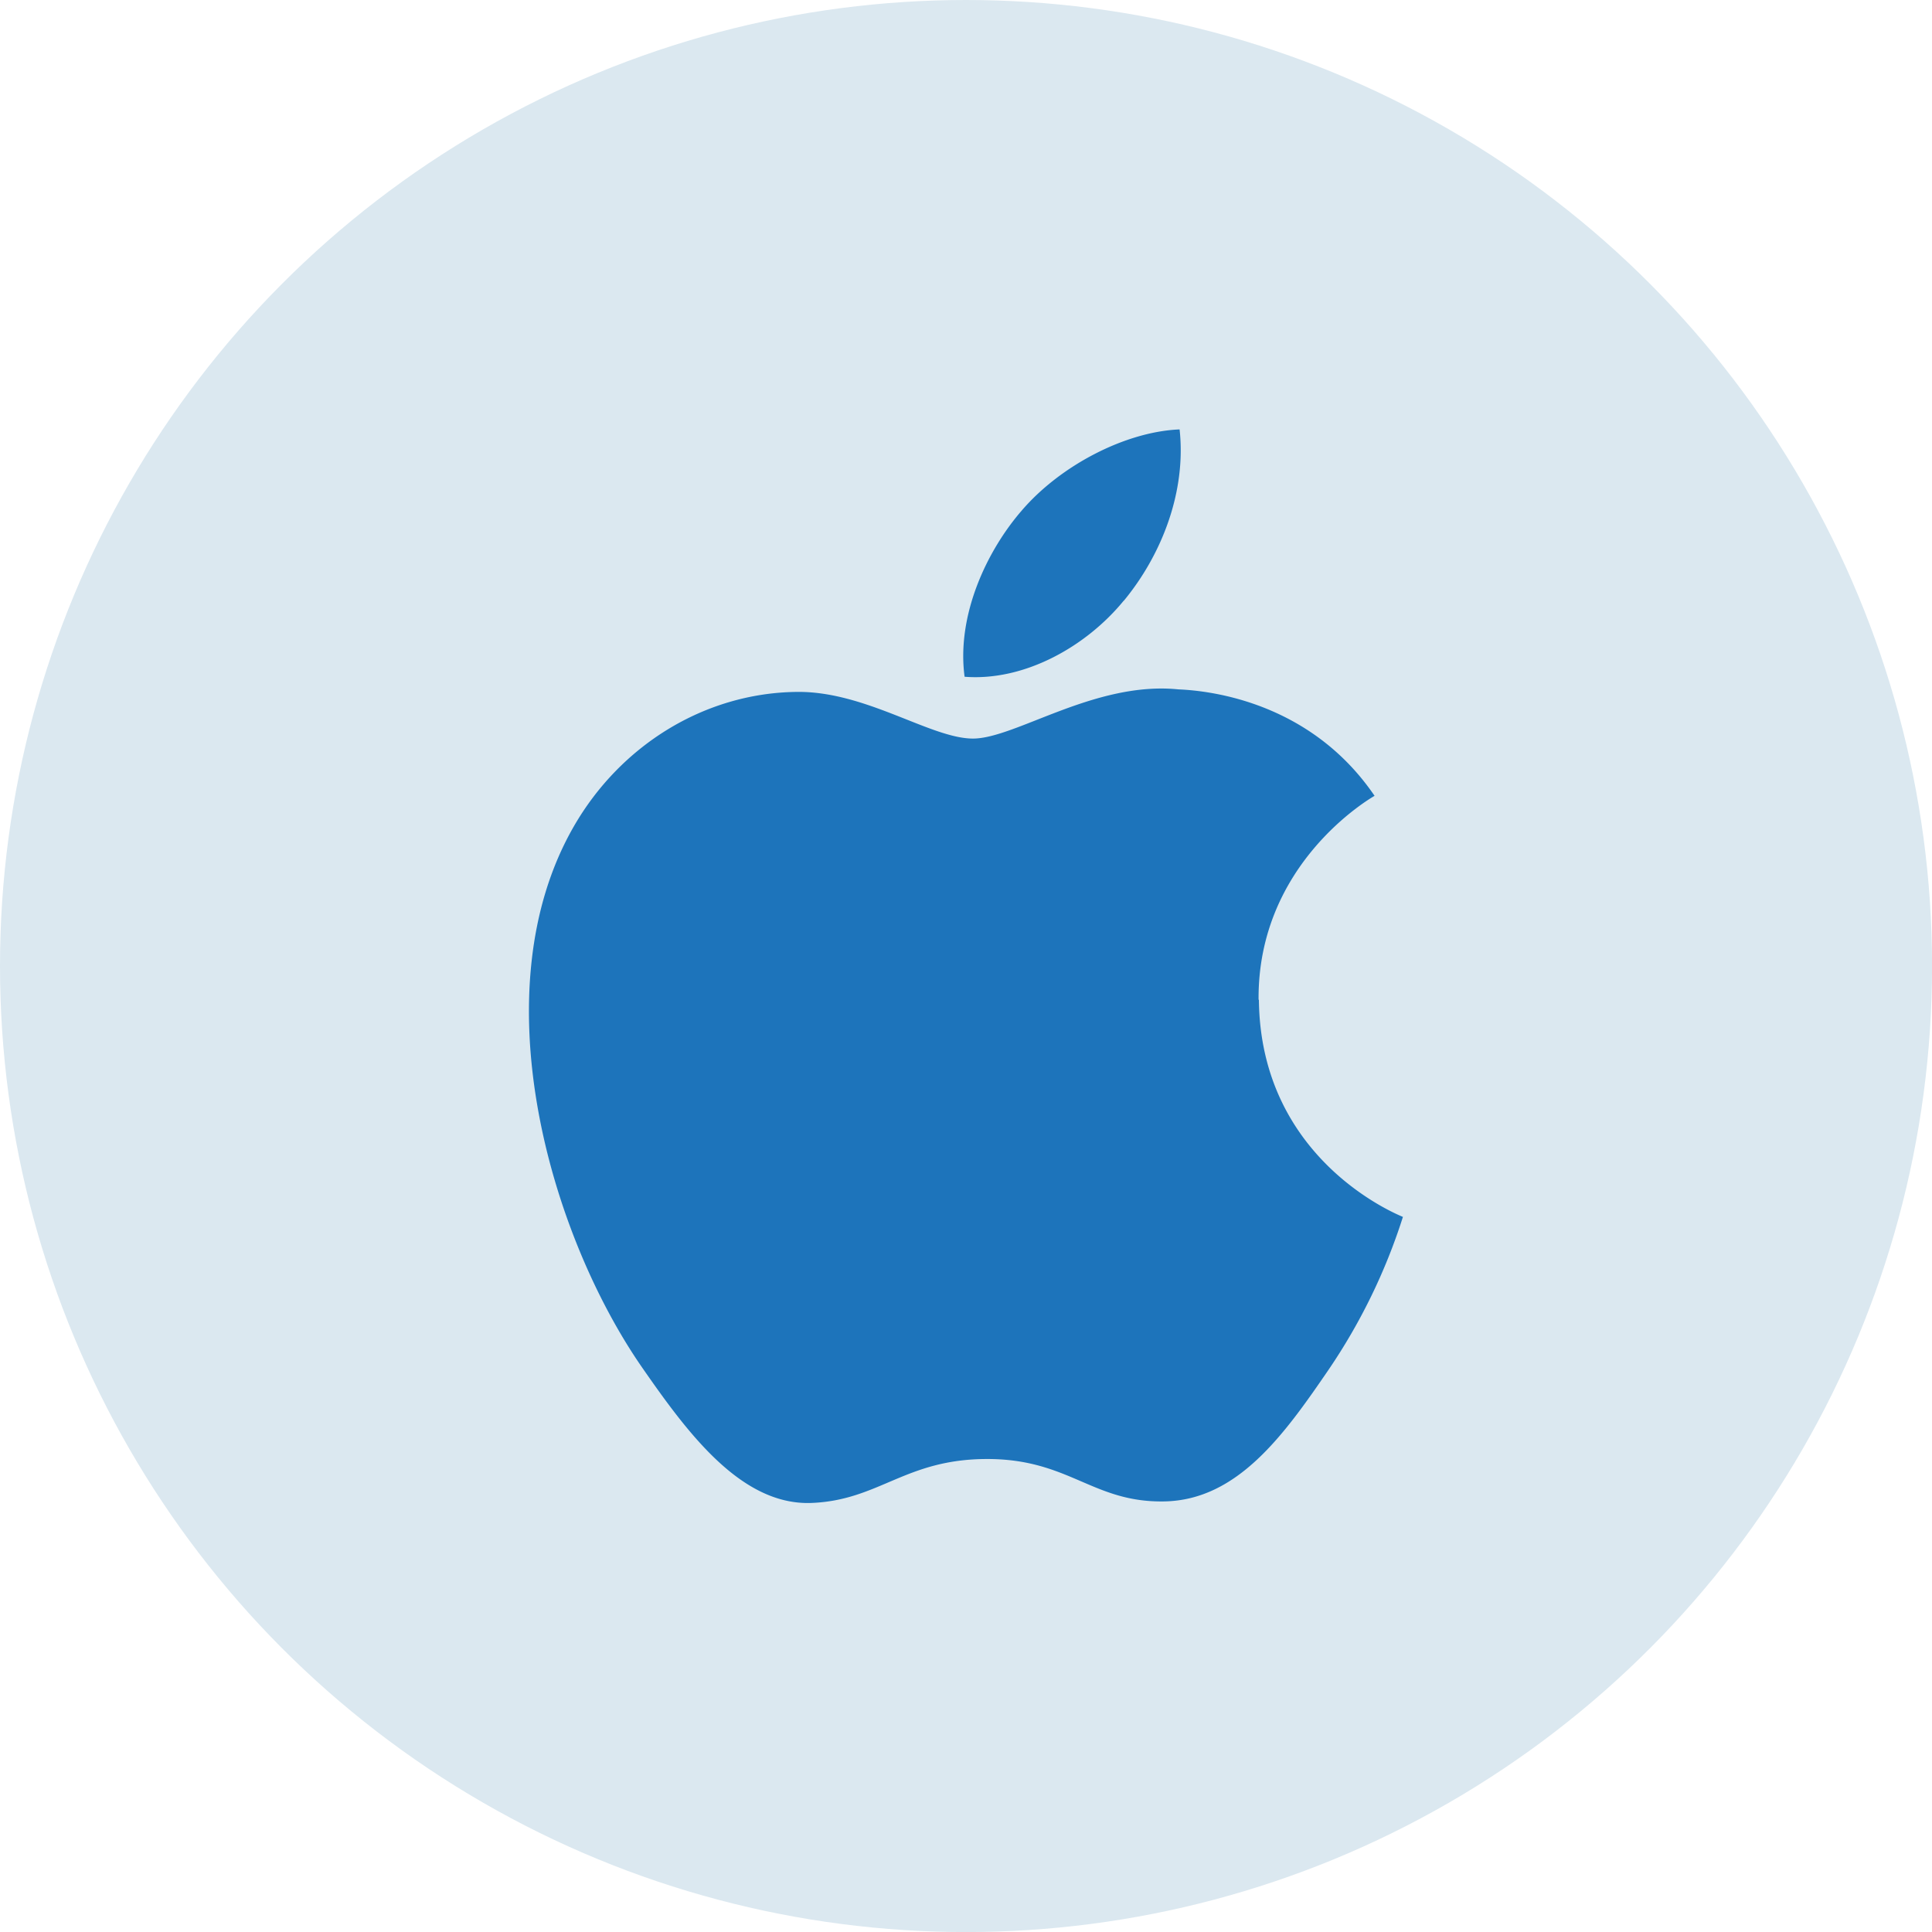
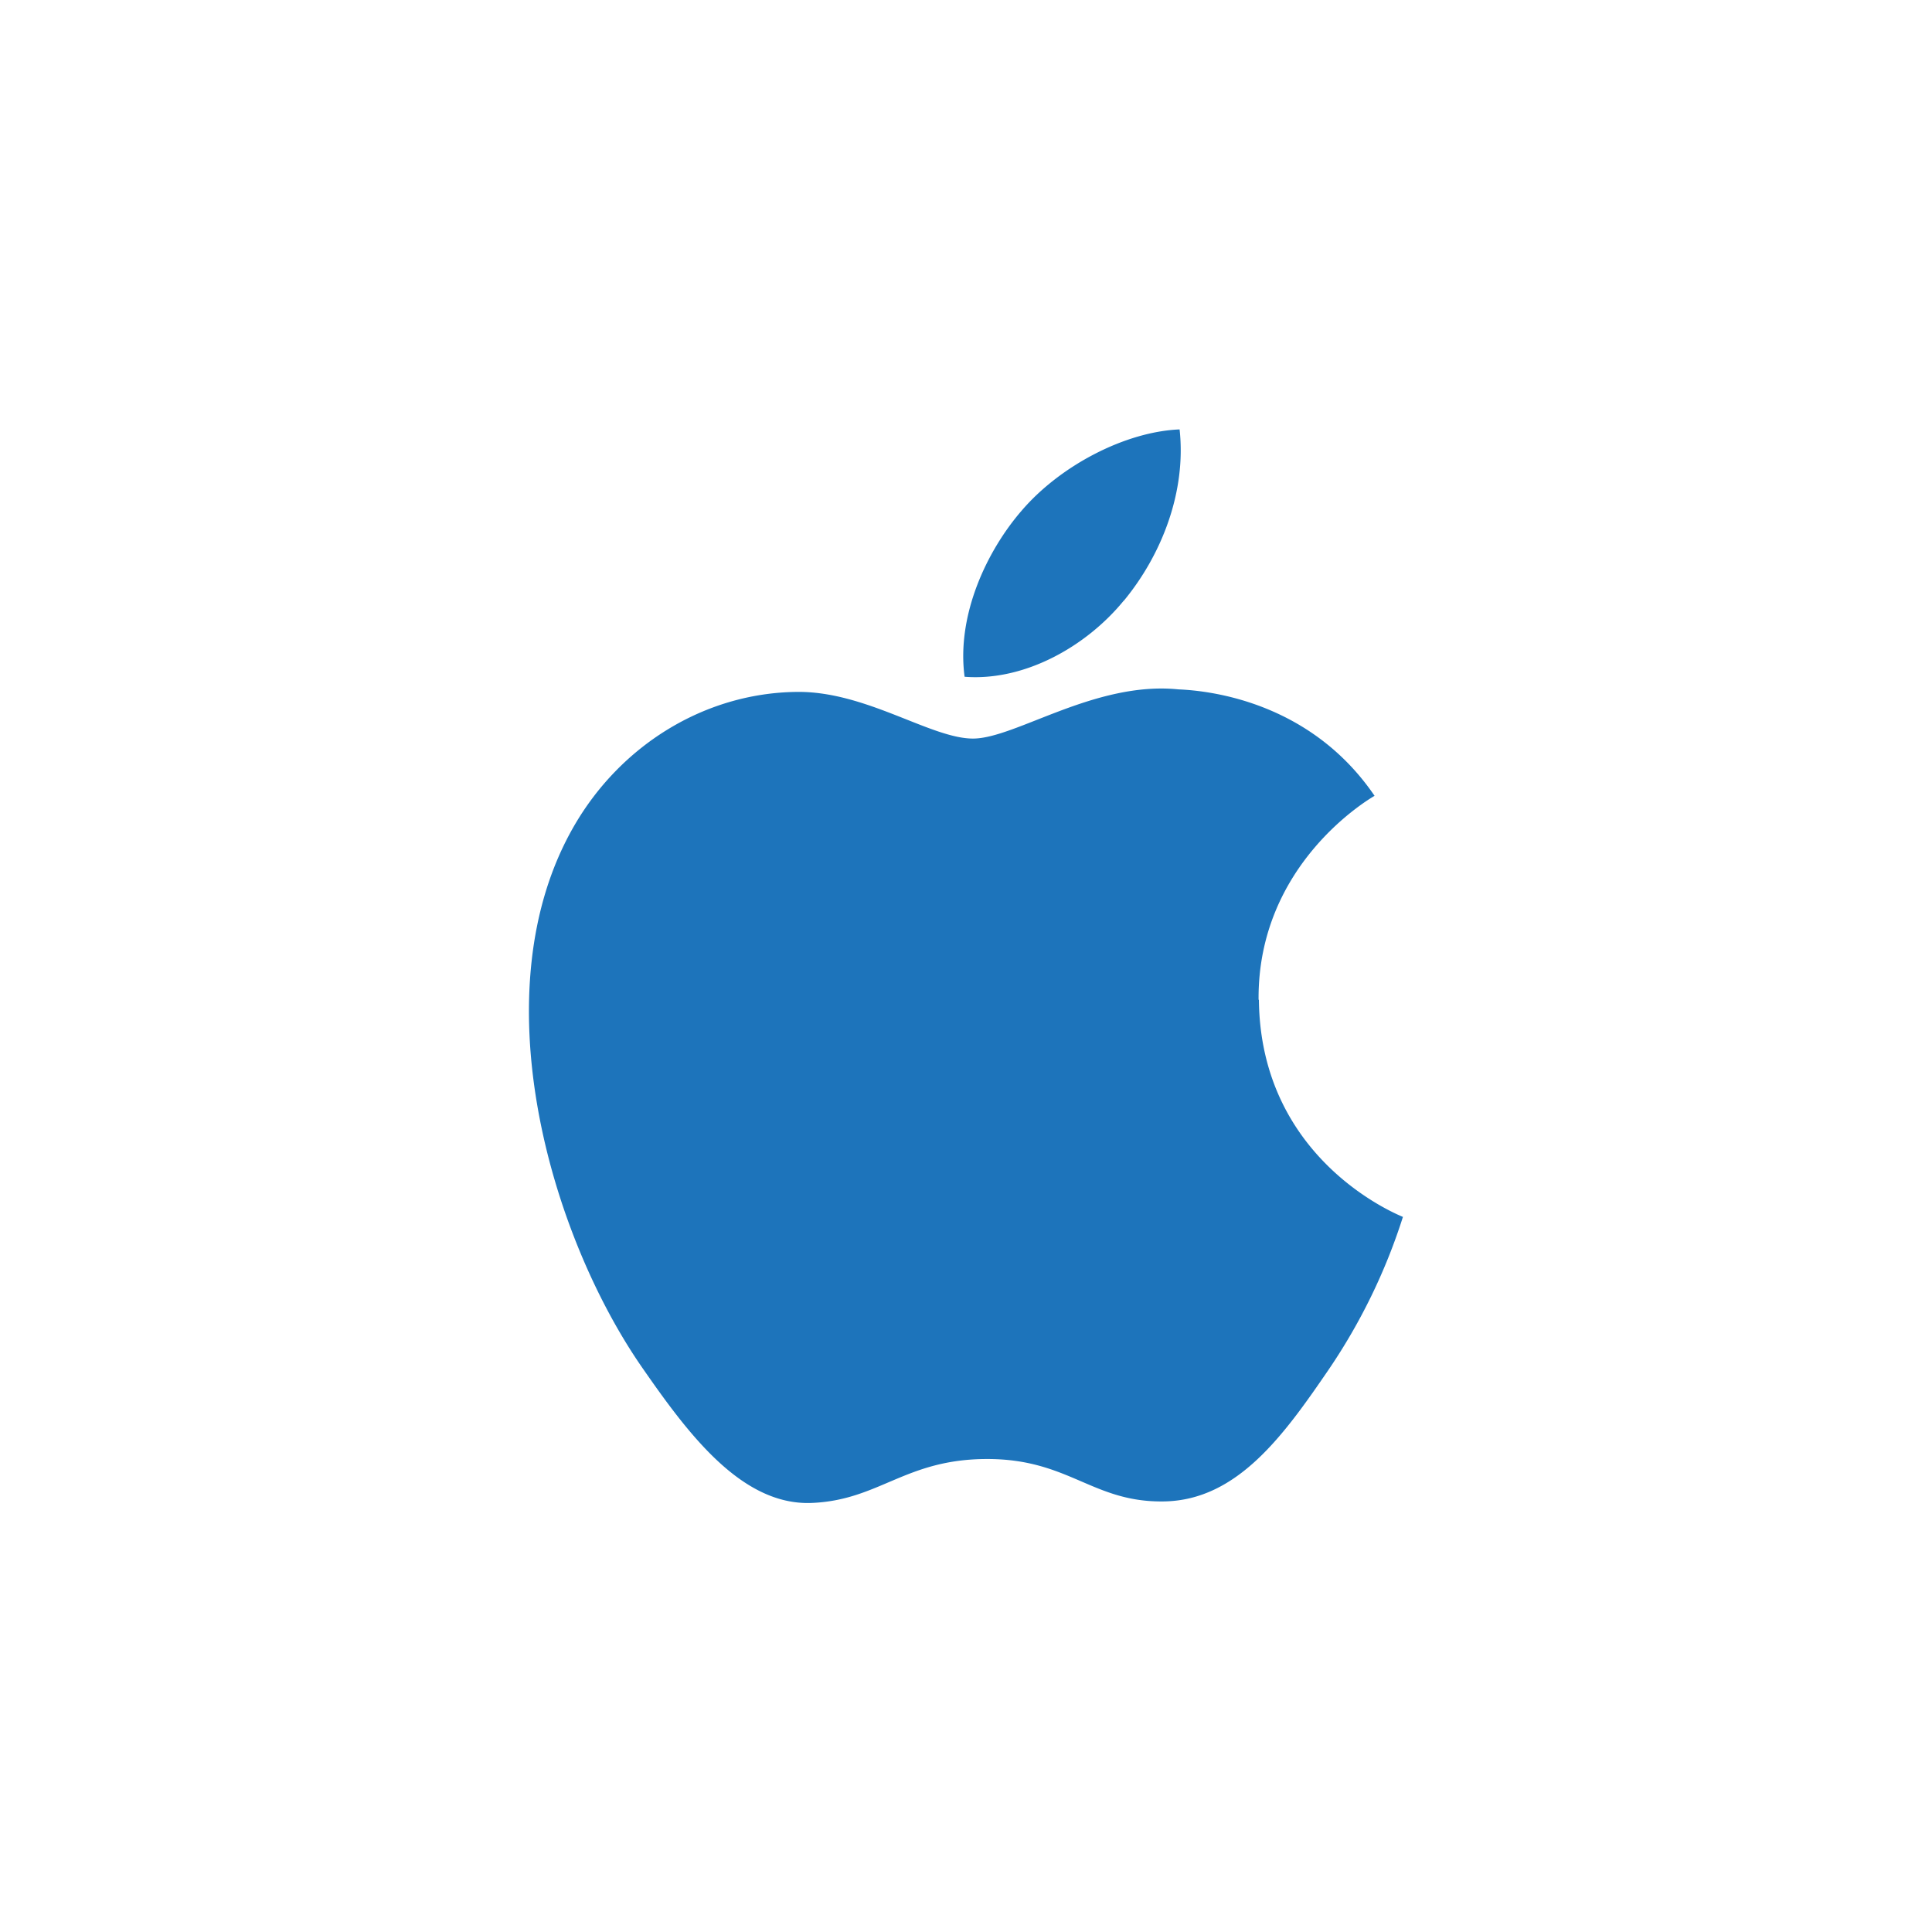
<svg xmlns="http://www.w3.org/2000/svg" id="Layer_1" data-name="Layer 1" viewBox="0 0 364.47 364.47">
  <defs>
    <style>.cls-1{fill:#dbe8f0;}.cls-2{fill:#1d74bb;}</style>
  </defs>
-   <circle class="cls-1" cx="182.24" cy="182.24" r="182.24" />
  <path class="cls-2" d="M237.49,188.57c.28,30.63,26.87,40.83,27.17,41a110.94,110.94,0,0,1-14,28.79c-8.44,12.34-17.2,24.62-31,24.88-13.56.25-17.92-8-33.42-8s-20.33,7.78-33.16,8.29c-13.32.5-23.46-13.34-32-25.63-17.38-25.13-30.67-71-12.83-102,8.86-15.38,24.7-25.12,41.89-25.37,13.08-.25,25.42,8.8,33.41,8.8s23-10.88,38.76-9.28c6.6.27,25.13,2.66,37,20.08-1,.59-22.11,12.9-21.88,38.52M212,113.34c7.07-8.56,11.83-20.47,10.53-32.33-10.19.41-22.51,6.79-29.82,15.35-6.55,7.57-12.29,19.69-10.74,31.31,11.36.88,23-5.77,30-14.33" />
</svg>